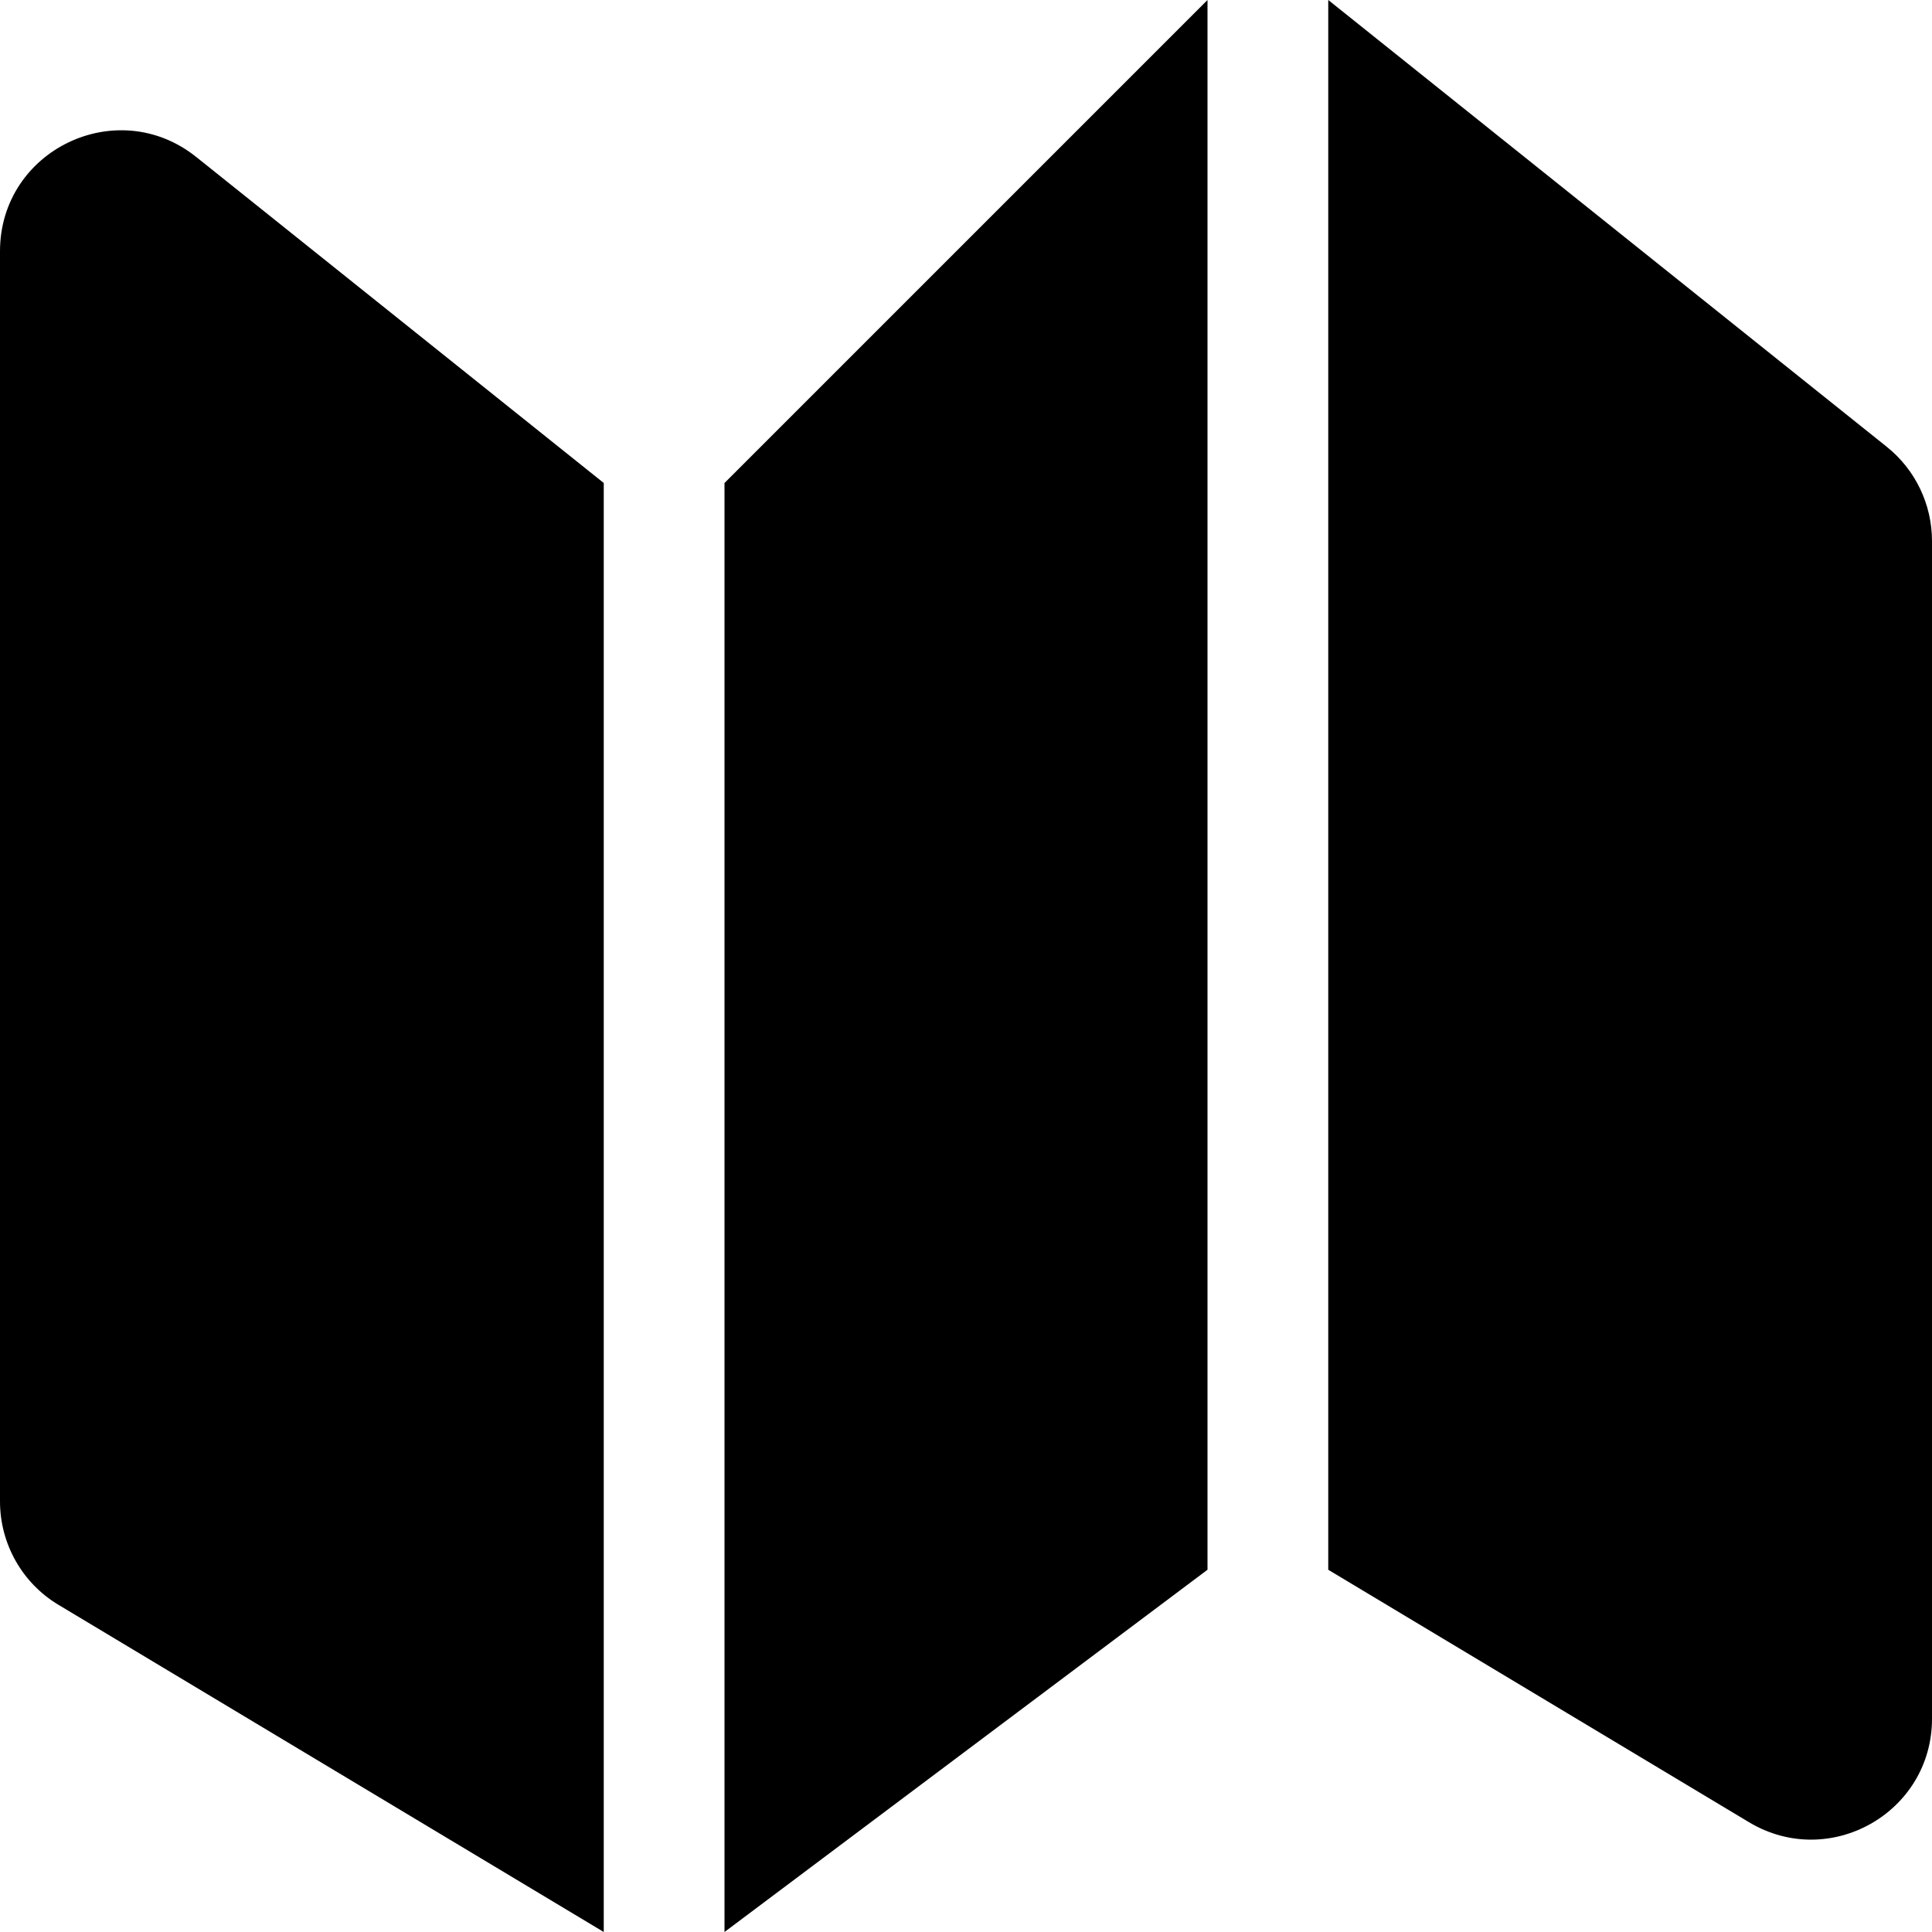
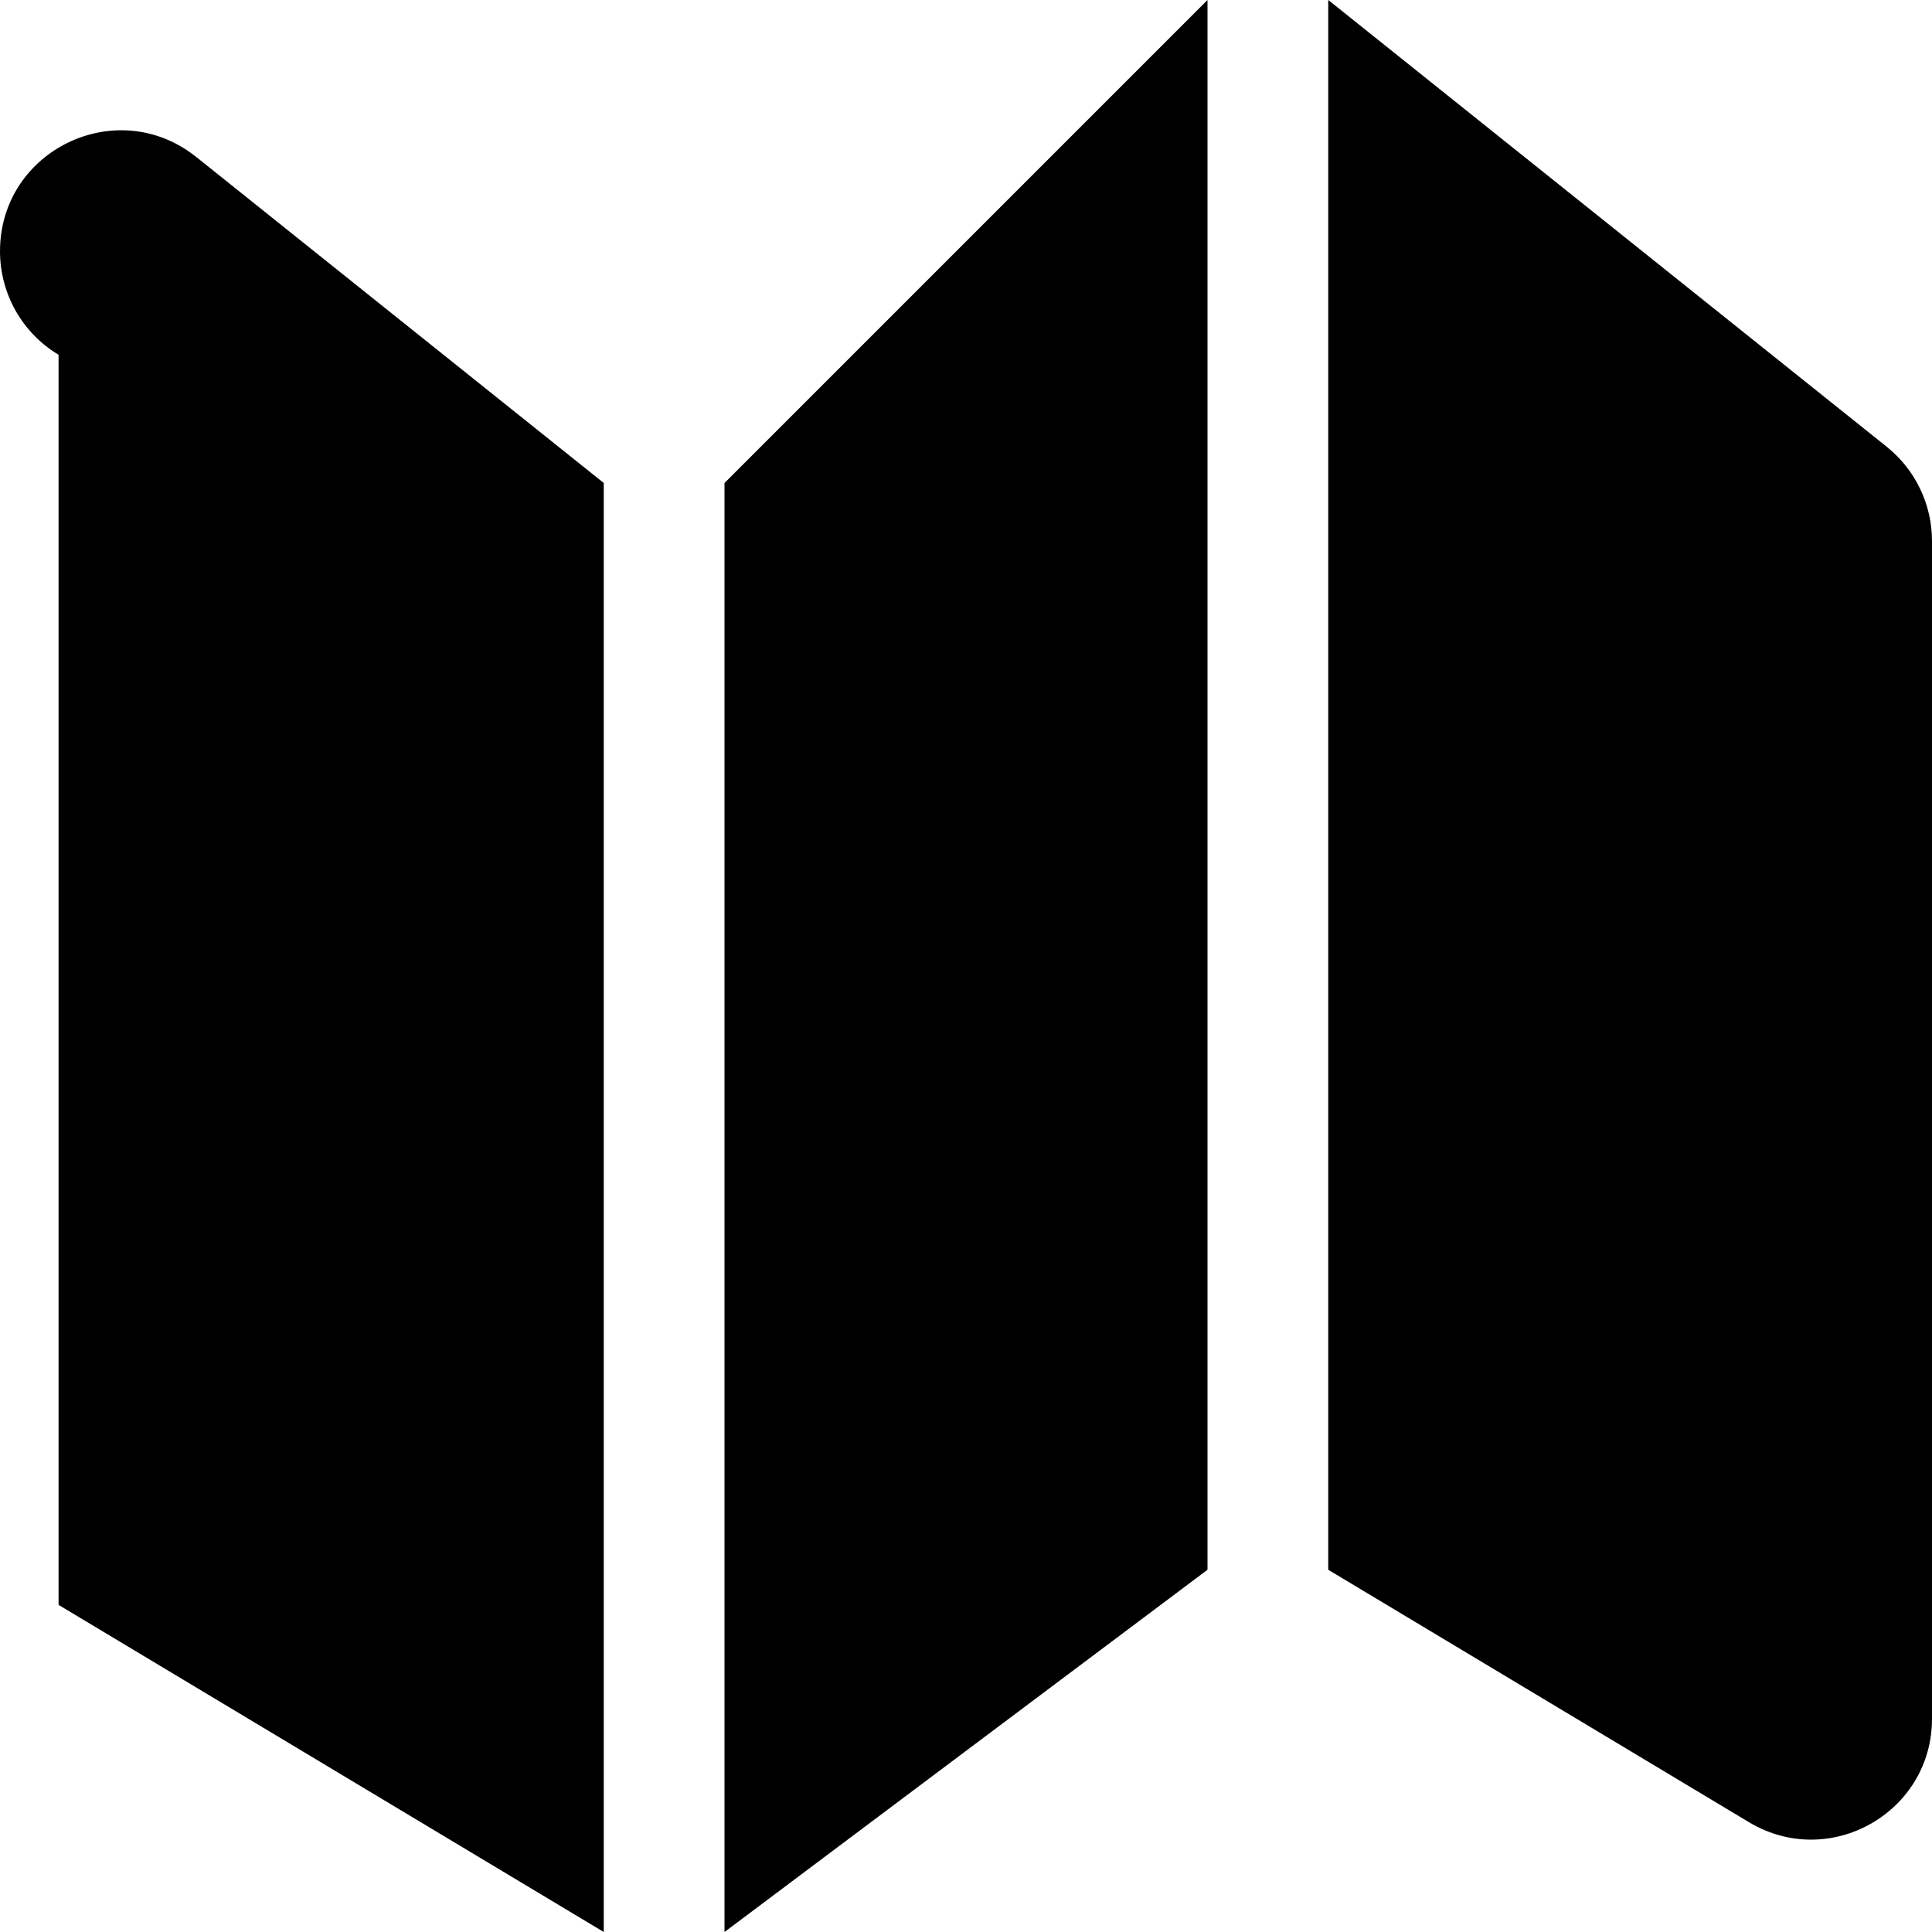
<svg xmlns="http://www.w3.org/2000/svg" version="1.1" width="32" height="32" viewBox="0 0 32 32">
  <title>map</title>
-   <path d="M22 0l9.25 7.4c0.474 0.378 0.75 0.954 0.75 1.562v19.506c0 1.554-1.696 2.514-3.030 1.714l-6.97-4.182v-26zM20 0l-8 8v24l8-6v-26zM0.97 26.582l9.030 5.418v-24l-6.75-5.4c-1.31-1.048-3.25-0.116-3.25 1.562v20.706c0 0.702 0.368 1.354 0.97 1.714v0z" />
+   <path d="M22 0l9.25 7.4c0.474 0.378 0.75 0.954 0.75 1.562v19.506c0 1.554-1.696 2.514-3.030 1.714l-6.97-4.182v-26zM20 0l-8 8v24l8-6v-26zM0.97 26.582l9.030 5.418v-24l-6.75-5.4c-1.31-1.048-3.25-0.116-3.25 1.562c0 0.702 0.368 1.354 0.97 1.714v0z" />
</svg>